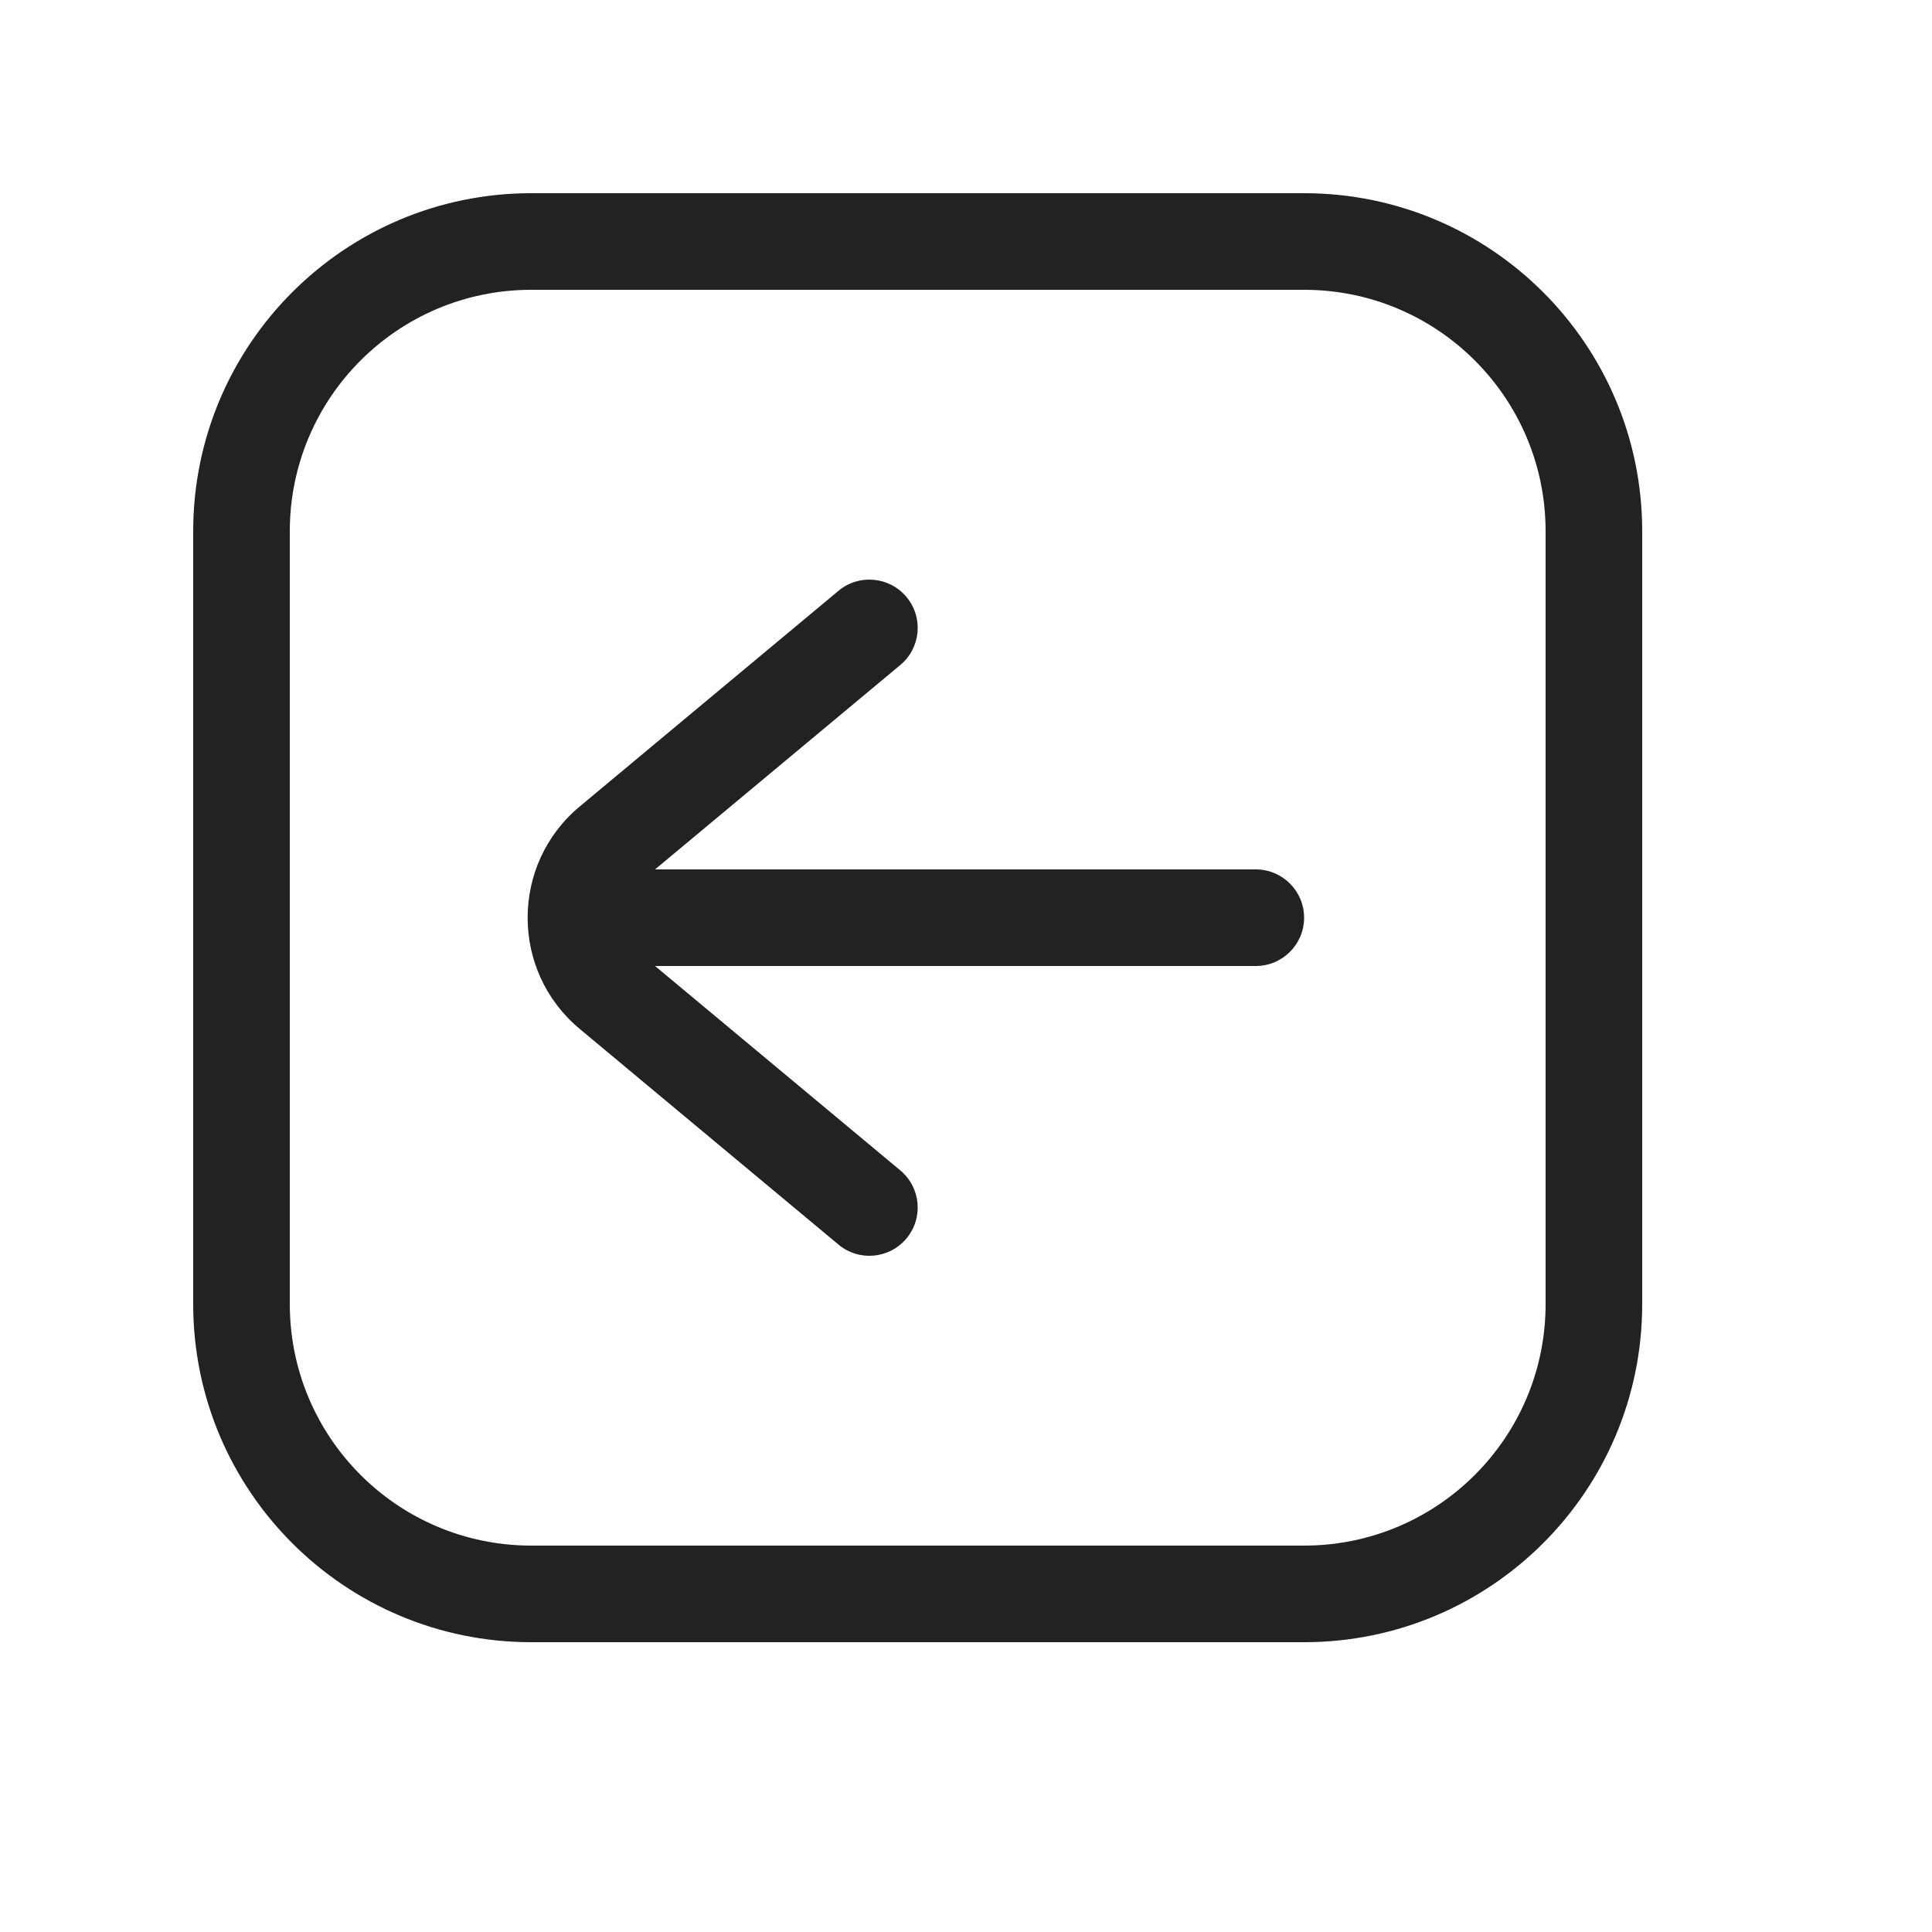
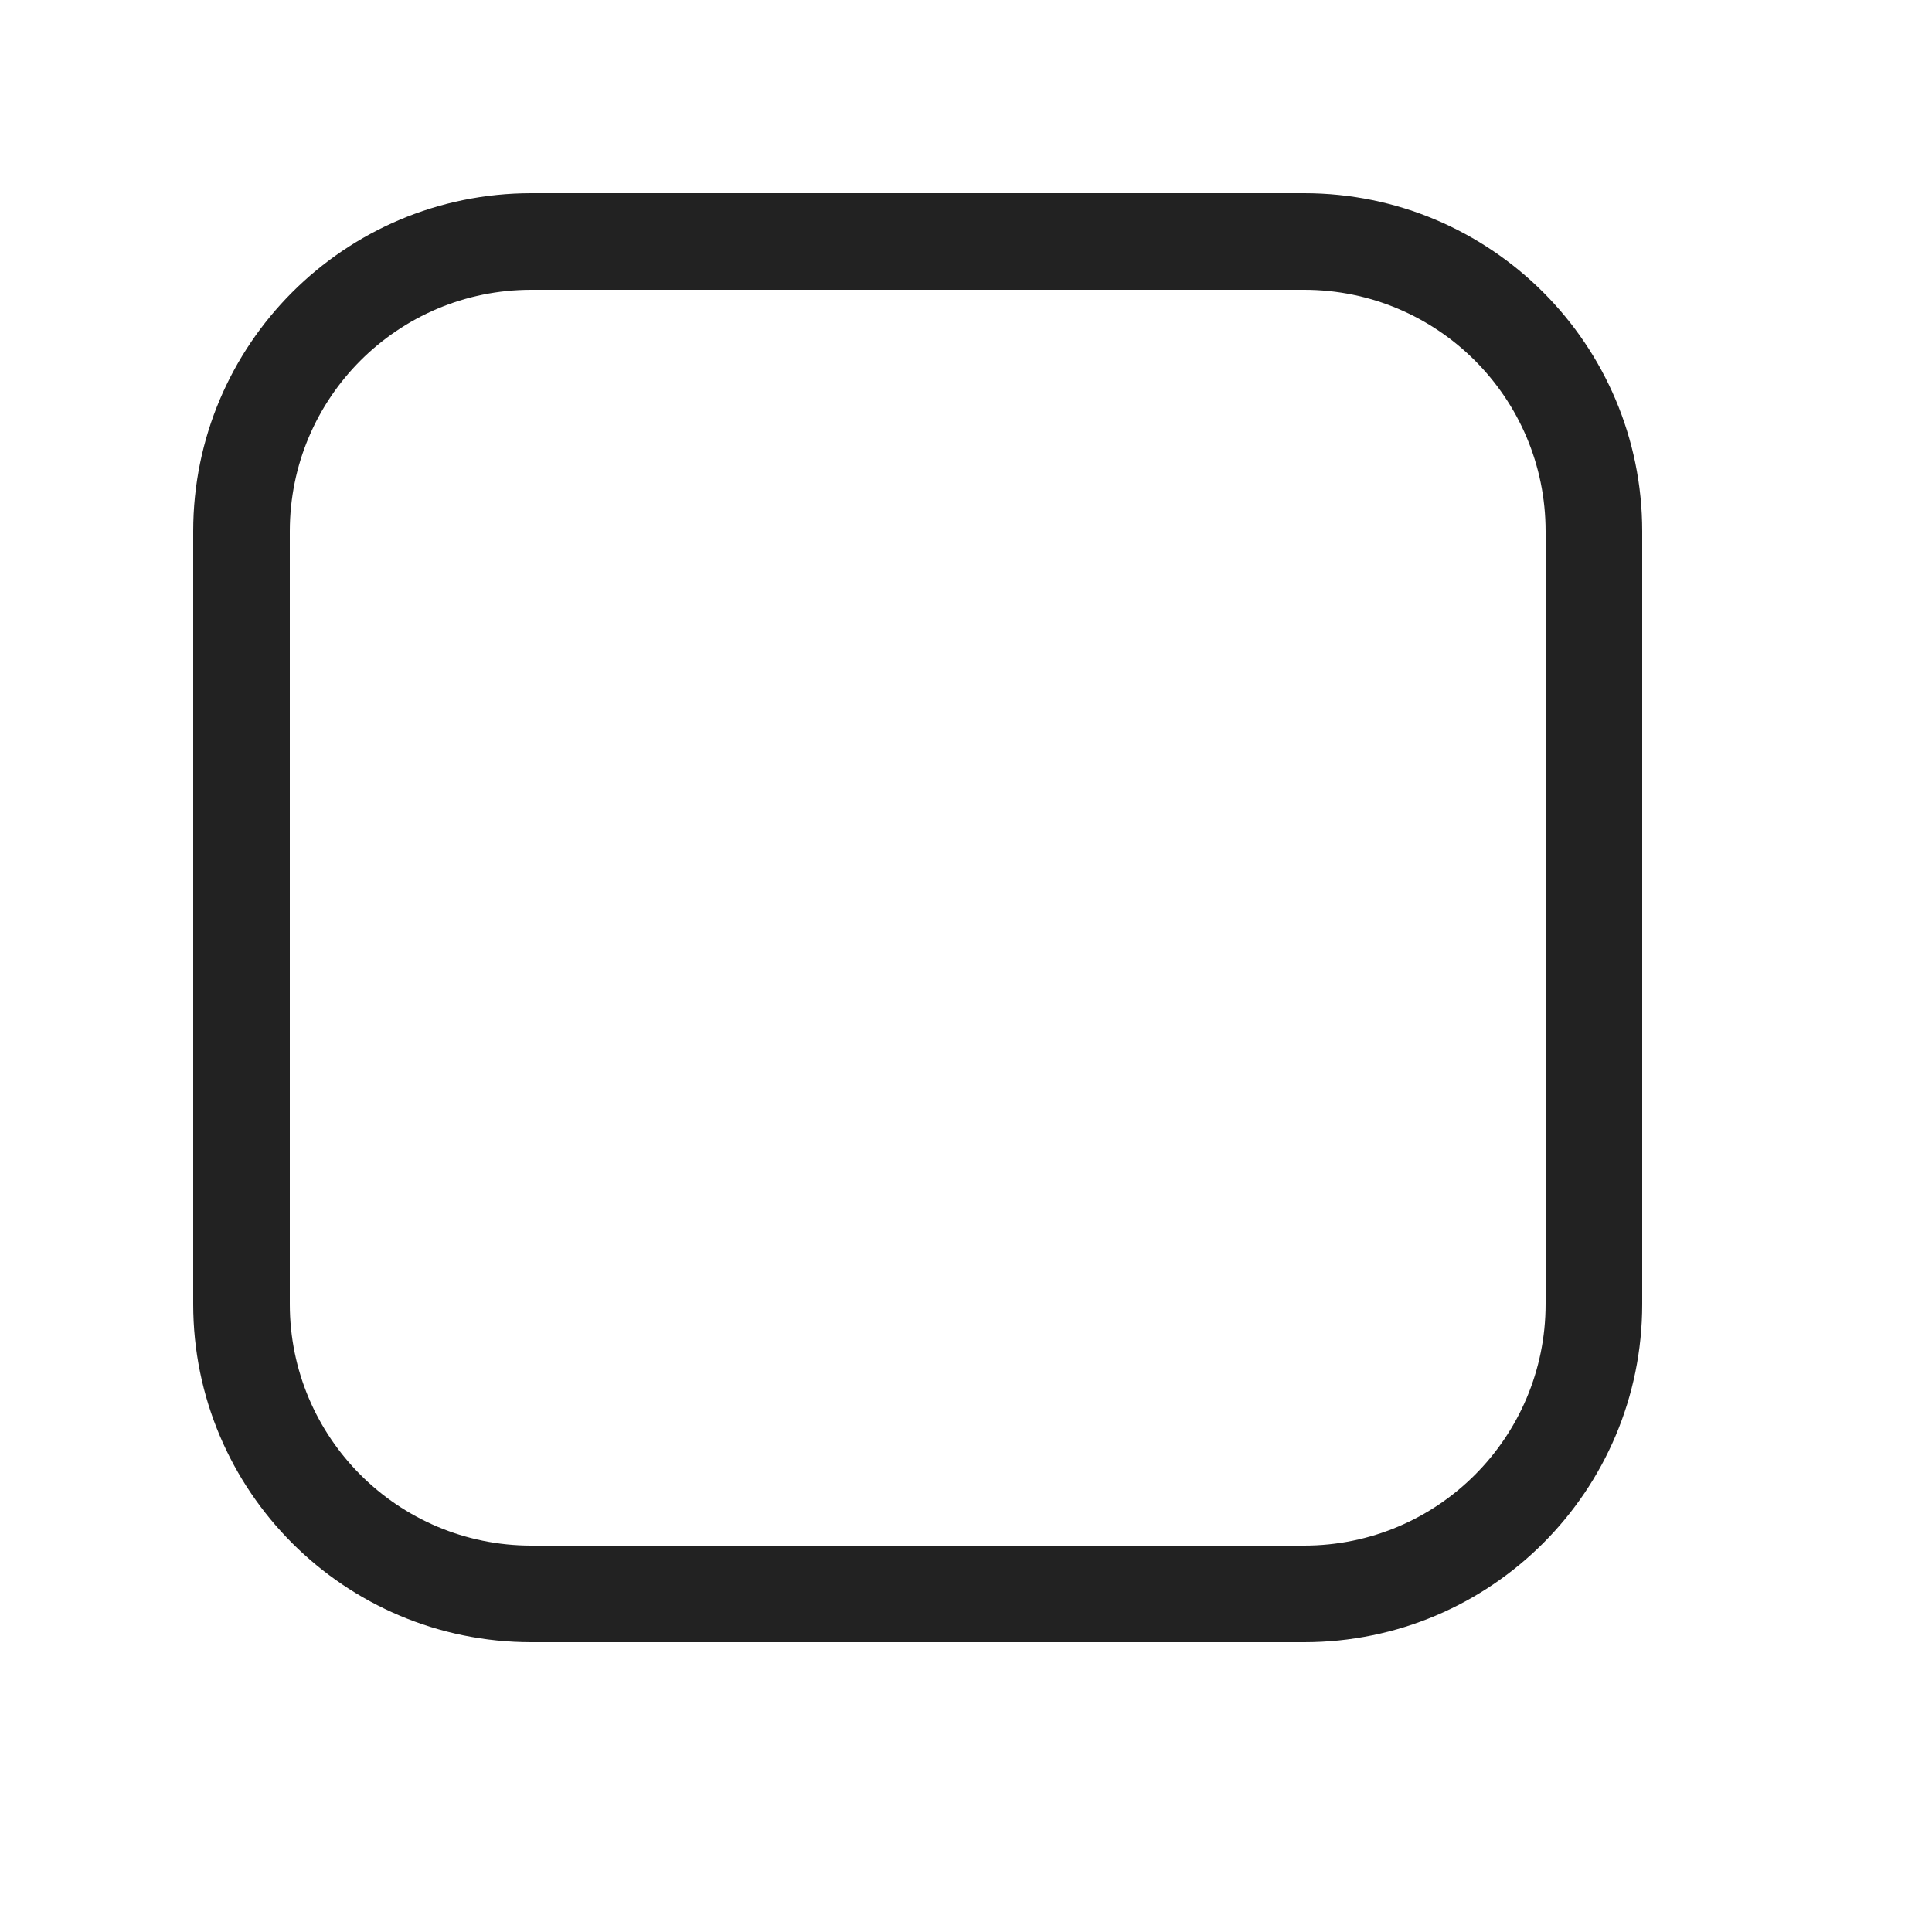
<svg xmlns="http://www.w3.org/2000/svg" width="20" height="20" viewBox="0 0 20 20" fill="none">
-   <path d="M13.5 9.5C13.5 9.224 13.276 9 13 9H6.781L9.32 6.884C9.532 6.707 9.561 6.392 9.384 6.18C9.207 5.968 8.892 5.939 8.68 6.116L6.002 8.348C5.282 8.947 5.282 10.053 6.002 10.652L8.68 12.884C8.892 13.061 9.207 13.032 9.384 12.82C9.561 12.608 9.532 12.293 9.32 12.116L6.781 10H13C13.276 10 13.5 9.776 13.5 9.5Z" fill="#222222" />
  <path fill-rule="evenodd" clip-rule="evenodd" d="M17 5.5C17 3.567 15.433 2 13.5 2H5.5C3.567 2 2 3.567 2 5.5V13.5C2 15.433 3.567 17 5.5 17H13.5C15.433 17 17 15.433 17 13.5V5.5ZM13.5 3C14.881 3 16 4.119 16 5.5V13.5C16 14.881 14.881 16 13.5 16H5.5C4.119 16 3 14.881 3 13.5V5.5C3 4.119 4.119 3 5.5 3H13.5Z" fill="#222222" />
</svg>